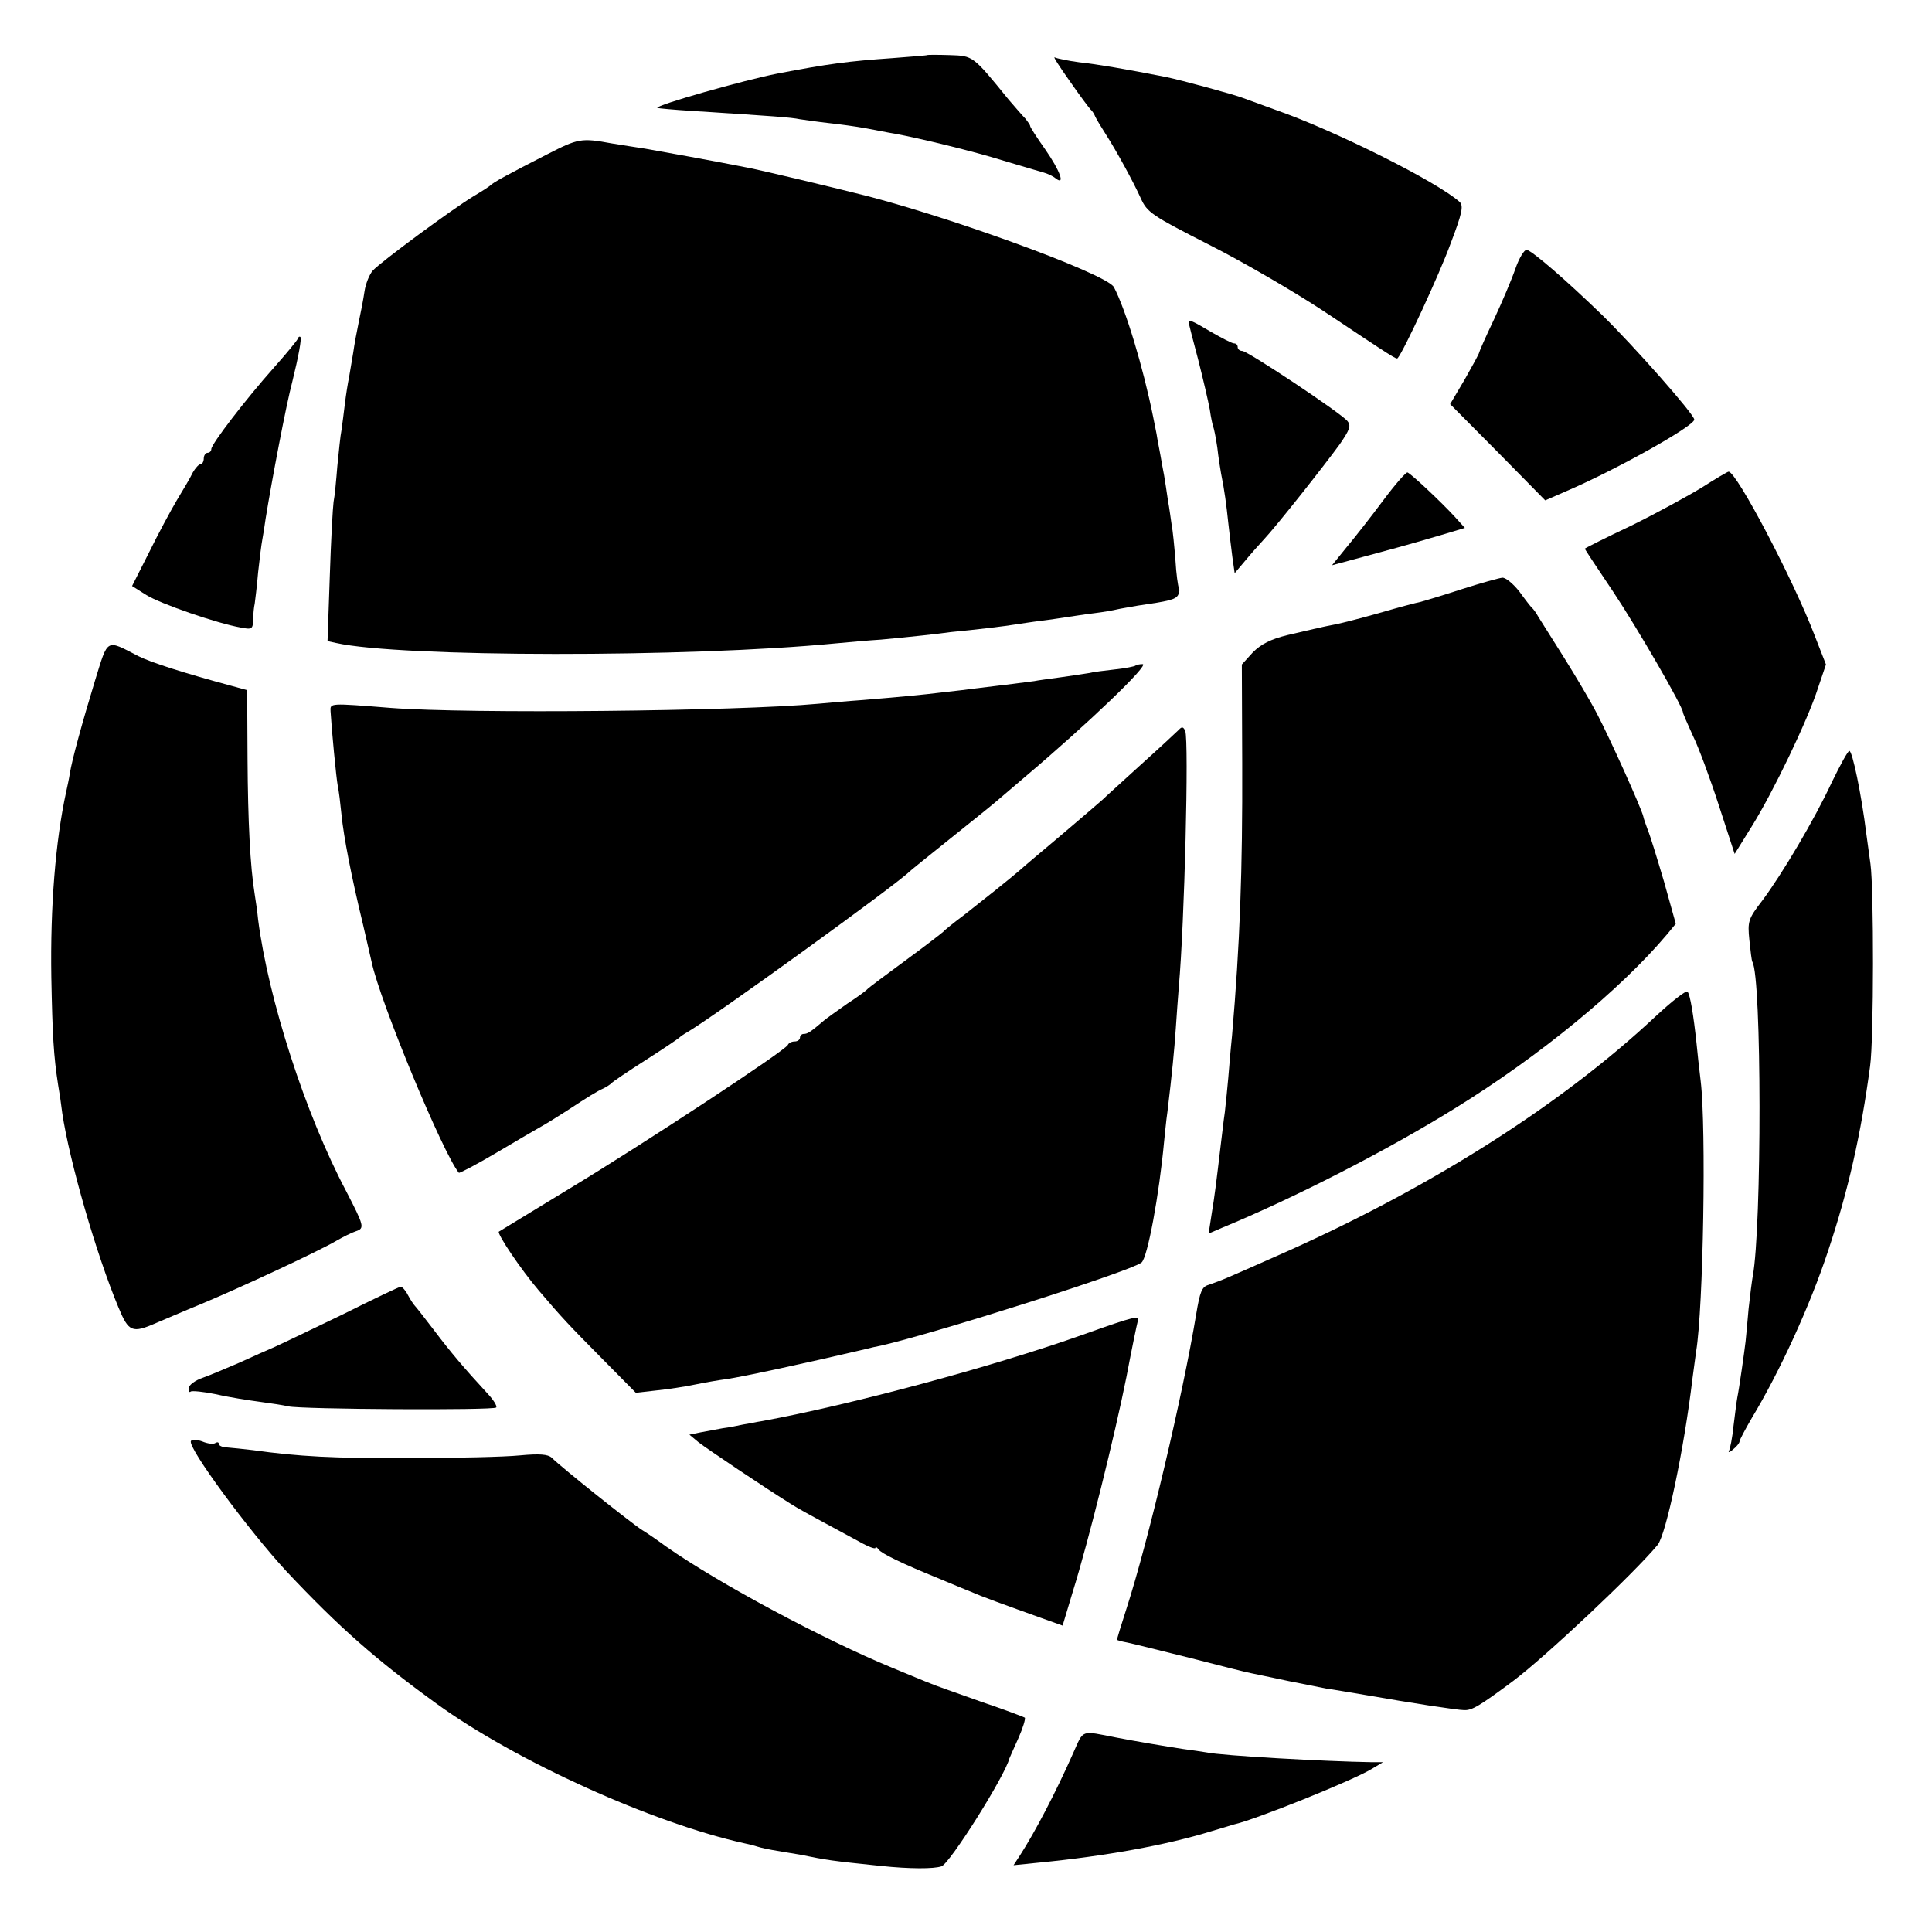
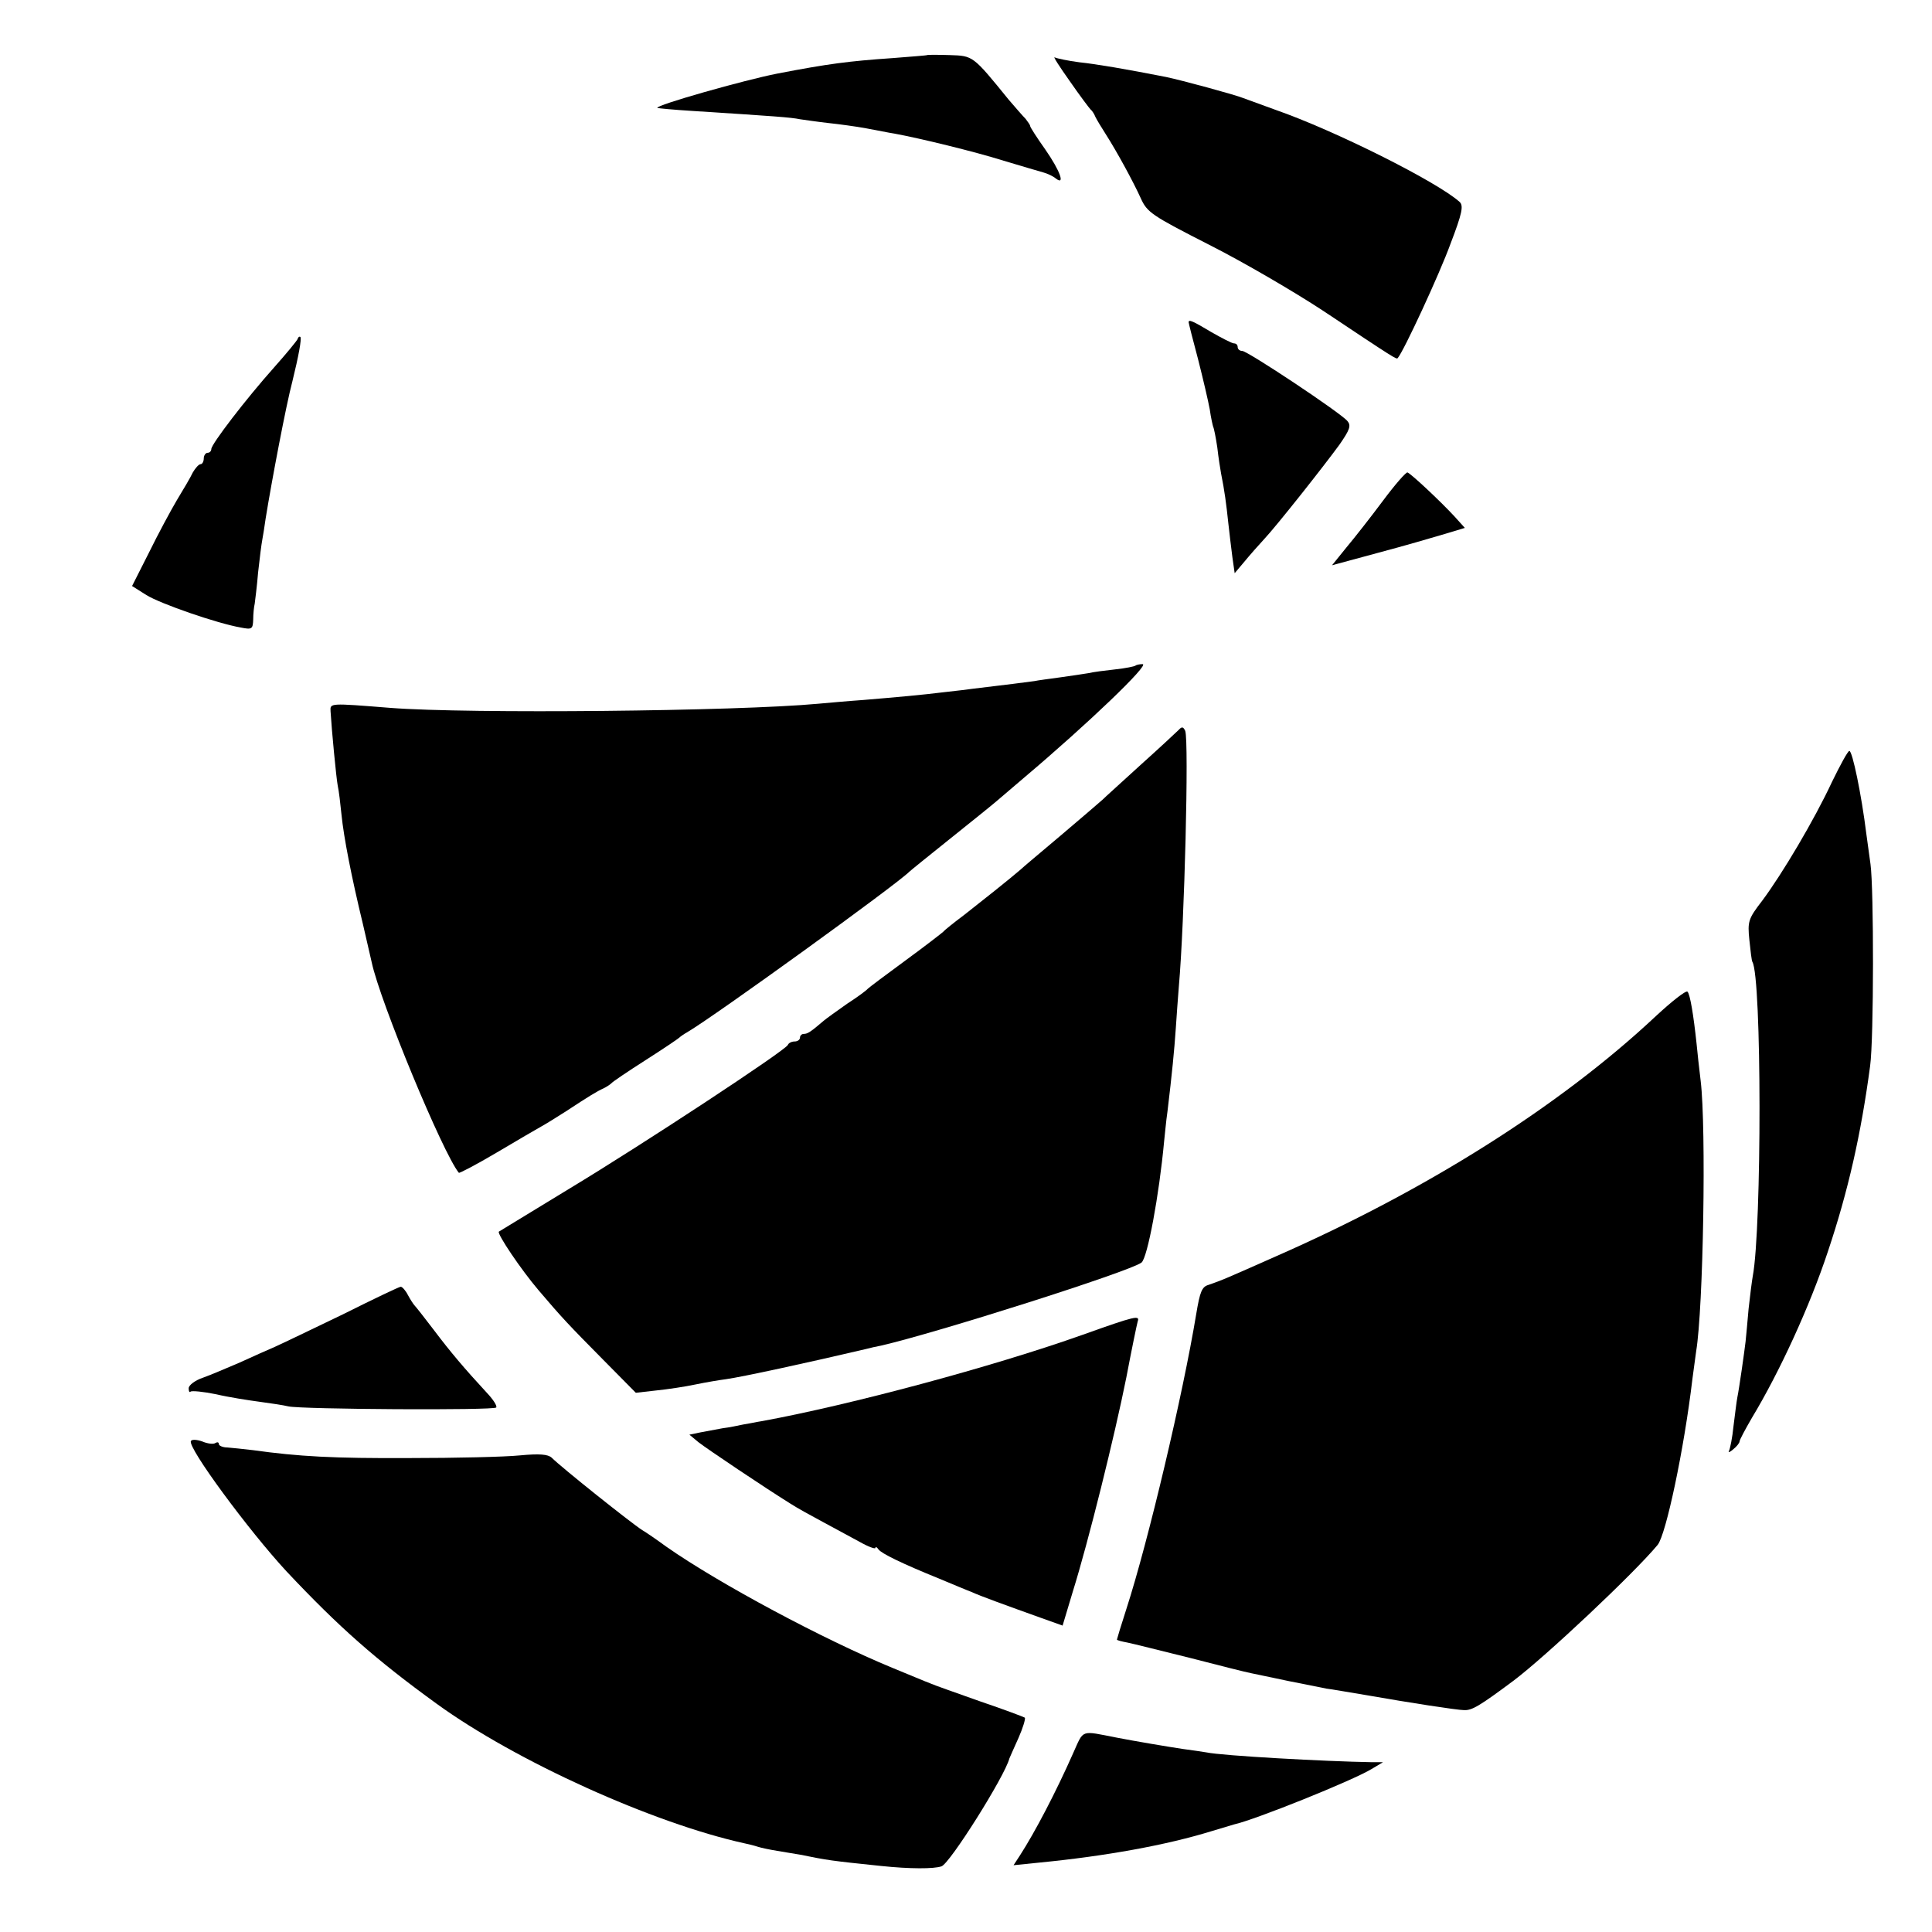
<svg xmlns="http://www.w3.org/2000/svg" version="1.0" width="512pt" height="512pt" viewBox="0 0 512 512" preserveAspectRatio="xMidYMid meet">
  <g transform="translate(0,512) scale(0.1,-0.1)" fill="#000000" stroke="none">
    <path d="M2457 4974 c-1 -1 -42 -4 -92 -8 -116 -8 -170 -15 -305 -41 -87 -17 -324 -84 -318 -91 2 -1 44 -5 93 -8 218 -14 261 -17 285 -22 14 -2 48 -7 75 -10 28 -3 73 -9 100 -14 28 -5 61 -12 75 -14 66 -12 214 -48 290 -72 47 -14 94 -28 105 -31 11 -3 26 -10 33 -16 26 -20 11 21 -28 77 -22 31 -40 59 -40 62 0 3 -6 11 -12 19 -7 7 -27 30 -45 51 -95 117 -94 116 -156 118 -32 1 -59 1 -60 0z" />
    <path d="M2835 4905 c27 -39 52 -72 55 -75 4 -3 10 -12 13 -20 4 -8 16 -28 27 -45 30 -47 73 -126 93 -170 17 -38 29 -46 182 -124 91 -46 226 -125 302 -175 189 -126 194 -129 197 -125 15 16 111 223 140 303 31 81 35 101 24 111 -59 53 -330 189 -488 244 -36 13 -74 27 -85 31 -22 9 -166 48 -205 56 -107 21 -183 34 -230 39 -30 4 -59 10 -65 13 -5 3 13 -25 40 -63z" />
-     <path d="M1450 4711 c-102 -52 -144 -75 -150 -82 -3 -3 -23 -16 -45 -29 -55 -33 -246 -174 -267 -197 -9 -10 -19 -35 -22 -55 -3 -21 -10 -57 -15 -80 -5 -24 -12 -61 -15 -83 -4 -23 -9 -52 -11 -65 -3 -14 -8 -45 -11 -70 -3 -25 -7 -56 -9 -70 -3 -14 -7 -56 -11 -95 -3 -38 -7 -81 -10 -95 -2 -14 -7 -102 -10 -197 l-6 -172 23 -5 c169 -38 934 -39 1324 -1 33 3 87 8 120 10 33 3 83 8 110 11 28 3 61 7 75 9 64 6 147 16 170 20 14 2 45 7 70 10 25 3 56 8 70 10 14 2 45 7 70 10 25 3 52 8 60 10 8 2 33 6 55 10 83 12 100 16 107 28 3 6 5 14 2 19 -2 4 -7 37 -9 74 -3 37 -7 79 -10 93 -2 14 -6 44 -10 66 -3 23 -8 52 -10 65 -3 14 -7 39 -10 55 -3 17 -8 41 -10 55 -3 14 -7 34 -9 45 -27 134 -73 285 -104 344 -19 36 -464 197 -692 251 -19 5 -82 20 -140 34 -58 14 -116 27 -130 30 -95 19 -251 47 -280 52 -19 3 -59 9 -89 14 -81 15 -89 13 -171 -29z" />
-     <path d="M4016 4408 c-10 -29 -36 -90 -57 -135 -22 -46 -39 -85 -39 -87 0 -3 -17 -34 -38 -71 l-39 -66 126 -127 126 -128 55 24 c133 57 340 173 340 190 0 14 -162 197 -244 277 -96 93 -184 169 -200 173 -6 1 -20 -21 -30 -50z" />
-     <path d="M3150 4266 c0 -2 11 -46 25 -98 13 -51 27 -111 31 -133 3 -22 8 -43 9 -46 2 -3 7 -28 11 -55 3 -27 8 -58 10 -69 9 -44 14 -82 19 -130 3 -27 8 -69 11 -92 l6 -42 27 32 c14 17 37 43 50 57 34 36 161 197 201 252 27 39 31 50 21 62 -18 22 -265 186 -279 186 -7 0 -12 5 -12 10 0 6 -4 10 -10 10 -5 0 -32 14 -60 30 -50 30 -60 34 -60 26z" />
+     <path d="M3150 4266 c0 -2 11 -46 25 -98 13 -51 27 -111 31 -133 3 -22 8 -43 9 -46 2 -3 7 -28 11 -55 3 -27 8 -58 10 -69 9 -44 14 -82 19 -130 3 -27 8 -69 11 -92 l6 -42 27 32 c14 17 37 43 50 57 34 36 161 197 201 252 27 39 31 50 21 62 -18 22 -265 186 -279 186 -7 0 -12 5 -12 10 0 6 -4 10 -10 10 -5 0 -32 14 -60 30 -50 30 -60 34 -60 26" />
    <path d="M789 4222 c-2 -5 -30 -39 -62 -75 -75 -84 -167 -204 -167 -217 0 -5 -4 -10 -10 -10 -5 0 -10 -7 -10 -15 0 -8 -4 -15 -8 -15 -5 0 -14 -10 -21 -22 -6 -13 -25 -45 -42 -73 -16 -27 -50 -90 -74 -139 l-45 -89 38 -24 c37 -23 187 -75 250 -86 30 -6 32 -4 33 21 0 15 2 34 4 42 1 8 6 46 9 83 4 37 9 76 11 86 2 10 6 36 9 57 16 99 54 300 71 364 16 65 25 113 21 117 -2 2 -6 0 -7 -5z" />
    <path d="M3665 3793 c-32 -43 -76 -99 -97 -124 l-38 -47 122 33 c68 18 147 41 177 50 l53 16 -28 31 c-39 42 -114 112 -124 116 -4 1 -33 -32 -65 -75z" />
-     <path d="M4510 3828 c-36 -22 -120 -68 -187 -101 -68 -32 -123 -60 -123 -61 0 -2 34 -53 75 -114 64 -96 185 -305 185 -320 0 -3 12 -30 26 -61 15 -30 46 -114 69 -185 l42 -129 46 74 c56 90 148 281 175 366 l21 62 -30 77 c-57 149 -207 434 -228 434 -3 0 -35 -19 -71 -42z" />
-     <path d="M3875 3559 c-49 -16 -99 -31 -110 -34 -11 -2 -60 -15 -108 -29 -49 -14 -100 -27 -115 -30 -15 -3 -36 -7 -47 -10 -11 -2 -48 -11 -83 -19 -45 -11 -70 -24 -92 -46 l-29 -32 1 -262 c1 -285 -6 -478 -27 -722 -4 -38 -8 -89 -10 -112 -2 -23 -6 -63 -9 -90 -4 -26 -8 -66 -11 -88 -12 -101 -16 -134 -24 -182 l-8 -52 35 15 c196 81 439 206 618 317 225 139 439 315 562 461 l23 28 -31 111 c-18 61 -37 123 -43 137 -5 14 -11 30 -12 36 -5 22 -89 208 -122 271 -18 35 -58 102 -88 150 -31 49 -61 97 -68 108 -6 11 -14 22 -18 25 -3 3 -18 22 -33 43 -16 20 -36 37 -45 36 -9 -1 -56 -14 -106 -30z" />
-     <path d="M252 3317 c-35 -115 -61 -210 -67 -247 -2 -14 -7 -36 -10 -50 -28 -129 -42 -303 -39 -490 3 -153 6 -208 18 -285 3 -16 8 -50 11 -75 19 -127 90 -374 149 -515 27 -65 36 -69 100 -41 17 7 72 31 121 51 105 44 305 137 355 166 19 11 43 23 53 26 24 8 22 14 -26 107 -108 204 -206 509 -233 719 -2 23 -7 53 -9 67 -12 73 -18 194 -19 358 l-1 183 -40 11 c-126 34 -214 62 -248 79 -87 45 -80 49 -115 -64z" />
    <path d="M3009 3356 c-2 -2 -26 -7 -54 -10 -27 -3 -59 -7 -71 -10 -12 -2 -45 -7 -74 -11 -29 -4 -60 -8 -69 -10 -14 -2 -84 -11 -161 -20 -14 -2 -47 -6 -75 -9 -65 -8 -122 -13 -217 -21 -43 -3 -97 -8 -120 -10 -215 -20 -925 -27 -1133 -11 -163 13 -160 13 -159 -9 3 -50 15 -176 19 -197 3 -13 7 -47 10 -77 6 -60 26 -163 57 -291 11 -47 21 -92 23 -100 22 -104 189 -507 231 -558 1 -2 47 22 101 54 54 32 107 63 118 69 11 6 40 24 65 40 61 40 82 53 100 61 8 4 17 10 20 13 3 4 43 31 90 61 47 30 87 57 90 60 3 3 13 10 22 15 76 45 553 390 588 425 3 3 50 41 105 85 55 44 111 89 125 101 14 12 48 41 75 64 168 142 333 300 313 300 -8 0 -17 -2 -19 -4z" />
    <path d="M3124 3186 c-6 -6 -50 -47 -99 -91 -48 -44 -96 -87 -104 -95 -9 -8 -59 -51 -111 -95 -52 -44 -100 -84 -106 -90 -29 -25 -102 -83 -148 -119 -28 -21 -53 -41 -56 -45 -3 -3 -48 -38 -100 -76 -52 -38 -97 -72 -100 -75 -3 -4 -27 -22 -55 -40 -27 -19 -55 -39 -62 -45 -35 -30 -43 -35 -53 -35 -5 0 -10 -4 -10 -10 0 -5 -6 -10 -14 -10 -8 0 -16 -4 -18 -9 -5 -14 -385 -264 -579 -381 -100 -61 -184 -112 -187 -114 -5 -6 59 -101 105 -155 62 -73 80 -92 171 -184 l87 -88 53 6 c30 3 77 10 105 16 29 6 65 12 81 14 43 6 218 44 371 80 11 3 29 7 40 9 148 34 658 196 690 220 16 12 47 180 60 321 2 17 5 53 9 80 12 100 18 161 22 220 2 33 6 83 8 110 15 167 27 650 17 678 -5 11 -9 12 -17 3z" />
    <path d="M4855 3048 c-47 -101 -132 -244 -185 -315 -37 -48 -39 -55 -34 -104 3 -29 6 -55 8 -58 25 -41 25 -705 1 -833 -2 -11 -7 -49 -11 -86 -3 -37 -7 -76 -8 -87 -3 -26 -17 -125 -22 -149 -2 -10 -6 -44 -10 -75 -3 -31 -9 -60 -12 -66 -3 -5 2 -4 11 4 9 7 17 17 17 21 0 4 15 32 33 63 73 121 153 295 201 440 54 161 88 312 112 492 10 72 10 470 1 535 -4 30 -9 66 -11 80 -13 105 -37 220 -45 220 -4 0 -24 -37 -46 -82z" />
    <path d="M4388 2427 c-255 -239 -609 -462 -1008 -637 -52 -23 -108 -48 -125 -55 -16 -7 -40 -16 -52 -20 -18 -5 -23 -18 -33 -78 -35 -212 -127 -602 -185 -781 -14 -43 -25 -80 -25 -81 0 -2 12 -5 28 -8 15 -3 90 -22 167 -41 77 -20 149 -38 160 -40 11 -2 56 -12 100 -21 44 -9 89 -18 100 -20 11 -1 61 -10 110 -18 108 -19 237 -39 255 -39 21 -1 41 11 131 78 85 64 320 285 382 360 22 27 70 253 92 439 4 28 8 61 10 74 19 114 27 592 12 716 -4 33 -9 78 -11 100 -8 75 -17 130 -24 137 -4 4 -42 -26 -84 -65z" />
    <path d="M909 1637 c-81 -39 -162 -78 -180 -86 -19 -8 -61 -27 -94 -42 -33 -14 -77 -33 -97 -40 -21 -7 -38 -20 -38 -28 0 -8 2 -12 5 -9 3 3 34 0 68 -7 34 -8 86 -16 116 -20 30 -4 63 -9 75 -12 34 -8 546 -11 551 -3 3 4 -8 21 -23 37 -62 67 -99 111 -142 168 -25 33 -48 62 -51 65 -3 3 -11 15 -18 28 -6 12 -15 22 -19 22 -4 0 -73 -33 -153 -73z" />
    <path d="M2870 1583 c-239 -85 -616 -186 -850 -229 -14 -2 -36 -7 -50 -9 -14 -3 -38 -8 -55 -10 -16 -3 -43 -8 -59 -11 l-29 -6 24 -20 c23 -18 178 -122 244 -163 17 -11 55 -32 85 -48 30 -16 74 -40 98 -53 23 -13 42 -20 42 -16 0 4 4 2 8 -4 8 -11 61 -37 162 -78 36 -15 74 -31 85 -35 21 -10 93 -36 185 -69 l56 -20 27 90 c41 131 111 413 142 568 14 74 28 141 30 148 6 17 -5 15 -145 -35z" />
    <path d="M506 1301 c-10 -16 153 -237 253 -345 140 -149 238 -235 398 -351 211 -153 575 -317 816 -370 10 -2 26 -6 35 -9 9 -3 33 -8 52 -11 19 -3 46 -8 60 -10 74 -15 80 -16 215 -30 76 -8 140 -8 160 -1 22 7 168 239 180 286 1 3 12 27 24 54 12 27 19 51 17 54 -3 2 -56 22 -118 43 -62 22 -122 43 -133 48 -11 4 -56 23 -100 41 -182 75 -459 223 -599 321 -26 19 -55 39 -64 44 -31 20 -214 166 -240 192 -10 9 -32 11 -85 6 -40 -4 -171 -7 -292 -7 -202 -1 -293 4 -415 21 -25 3 -55 6 -67 7 -13 0 -23 5 -23 9 0 5 -4 6 -9 3 -5 -4 -21 -2 -35 4 -14 5 -28 6 -30 1z" />
    <path d="M2844 474 c-46 -104 -101 -209 -141 -271 l-17 -26 69 7 c174 17 335 46 455 83 30 9 57 17 60 18 55 12 314 116 365 147 l30 18 -30 0 c-122 2 -396 17 -438 26 -12 2 -39 6 -62 9 -40 6 -129 21 -175 30 -98 19 -87 23 -116 -41z" />
  </g>
</svg>